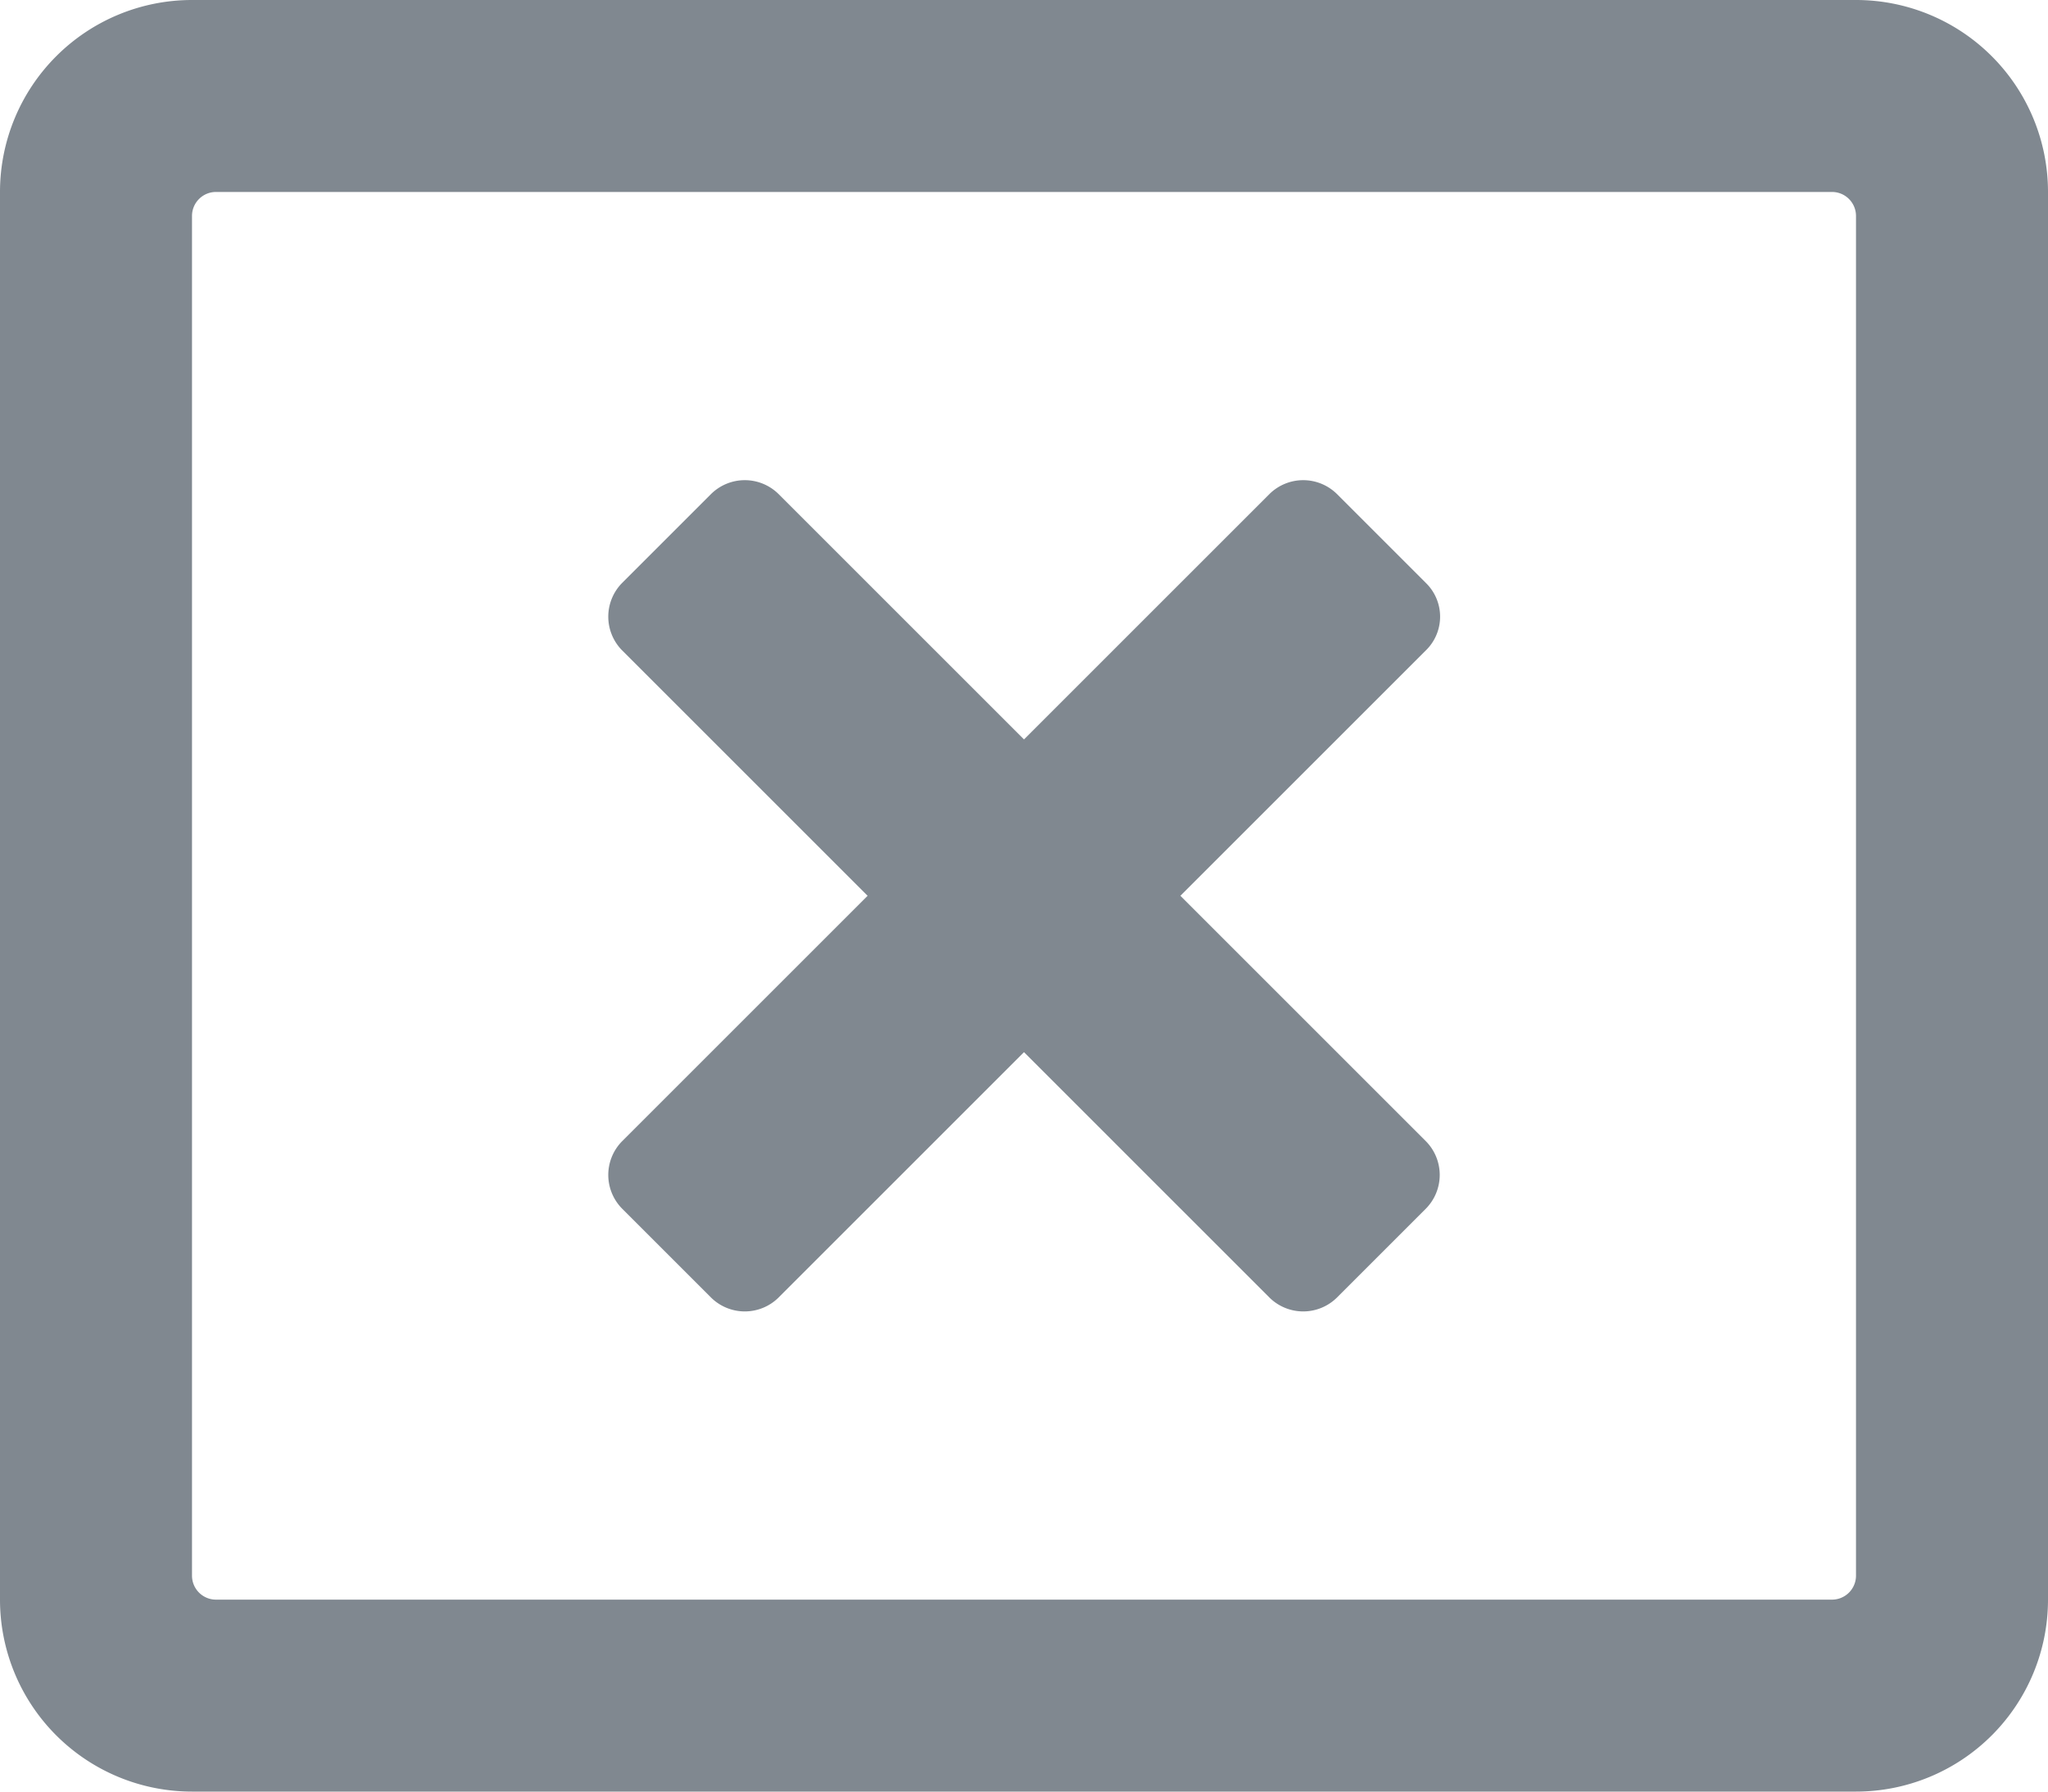
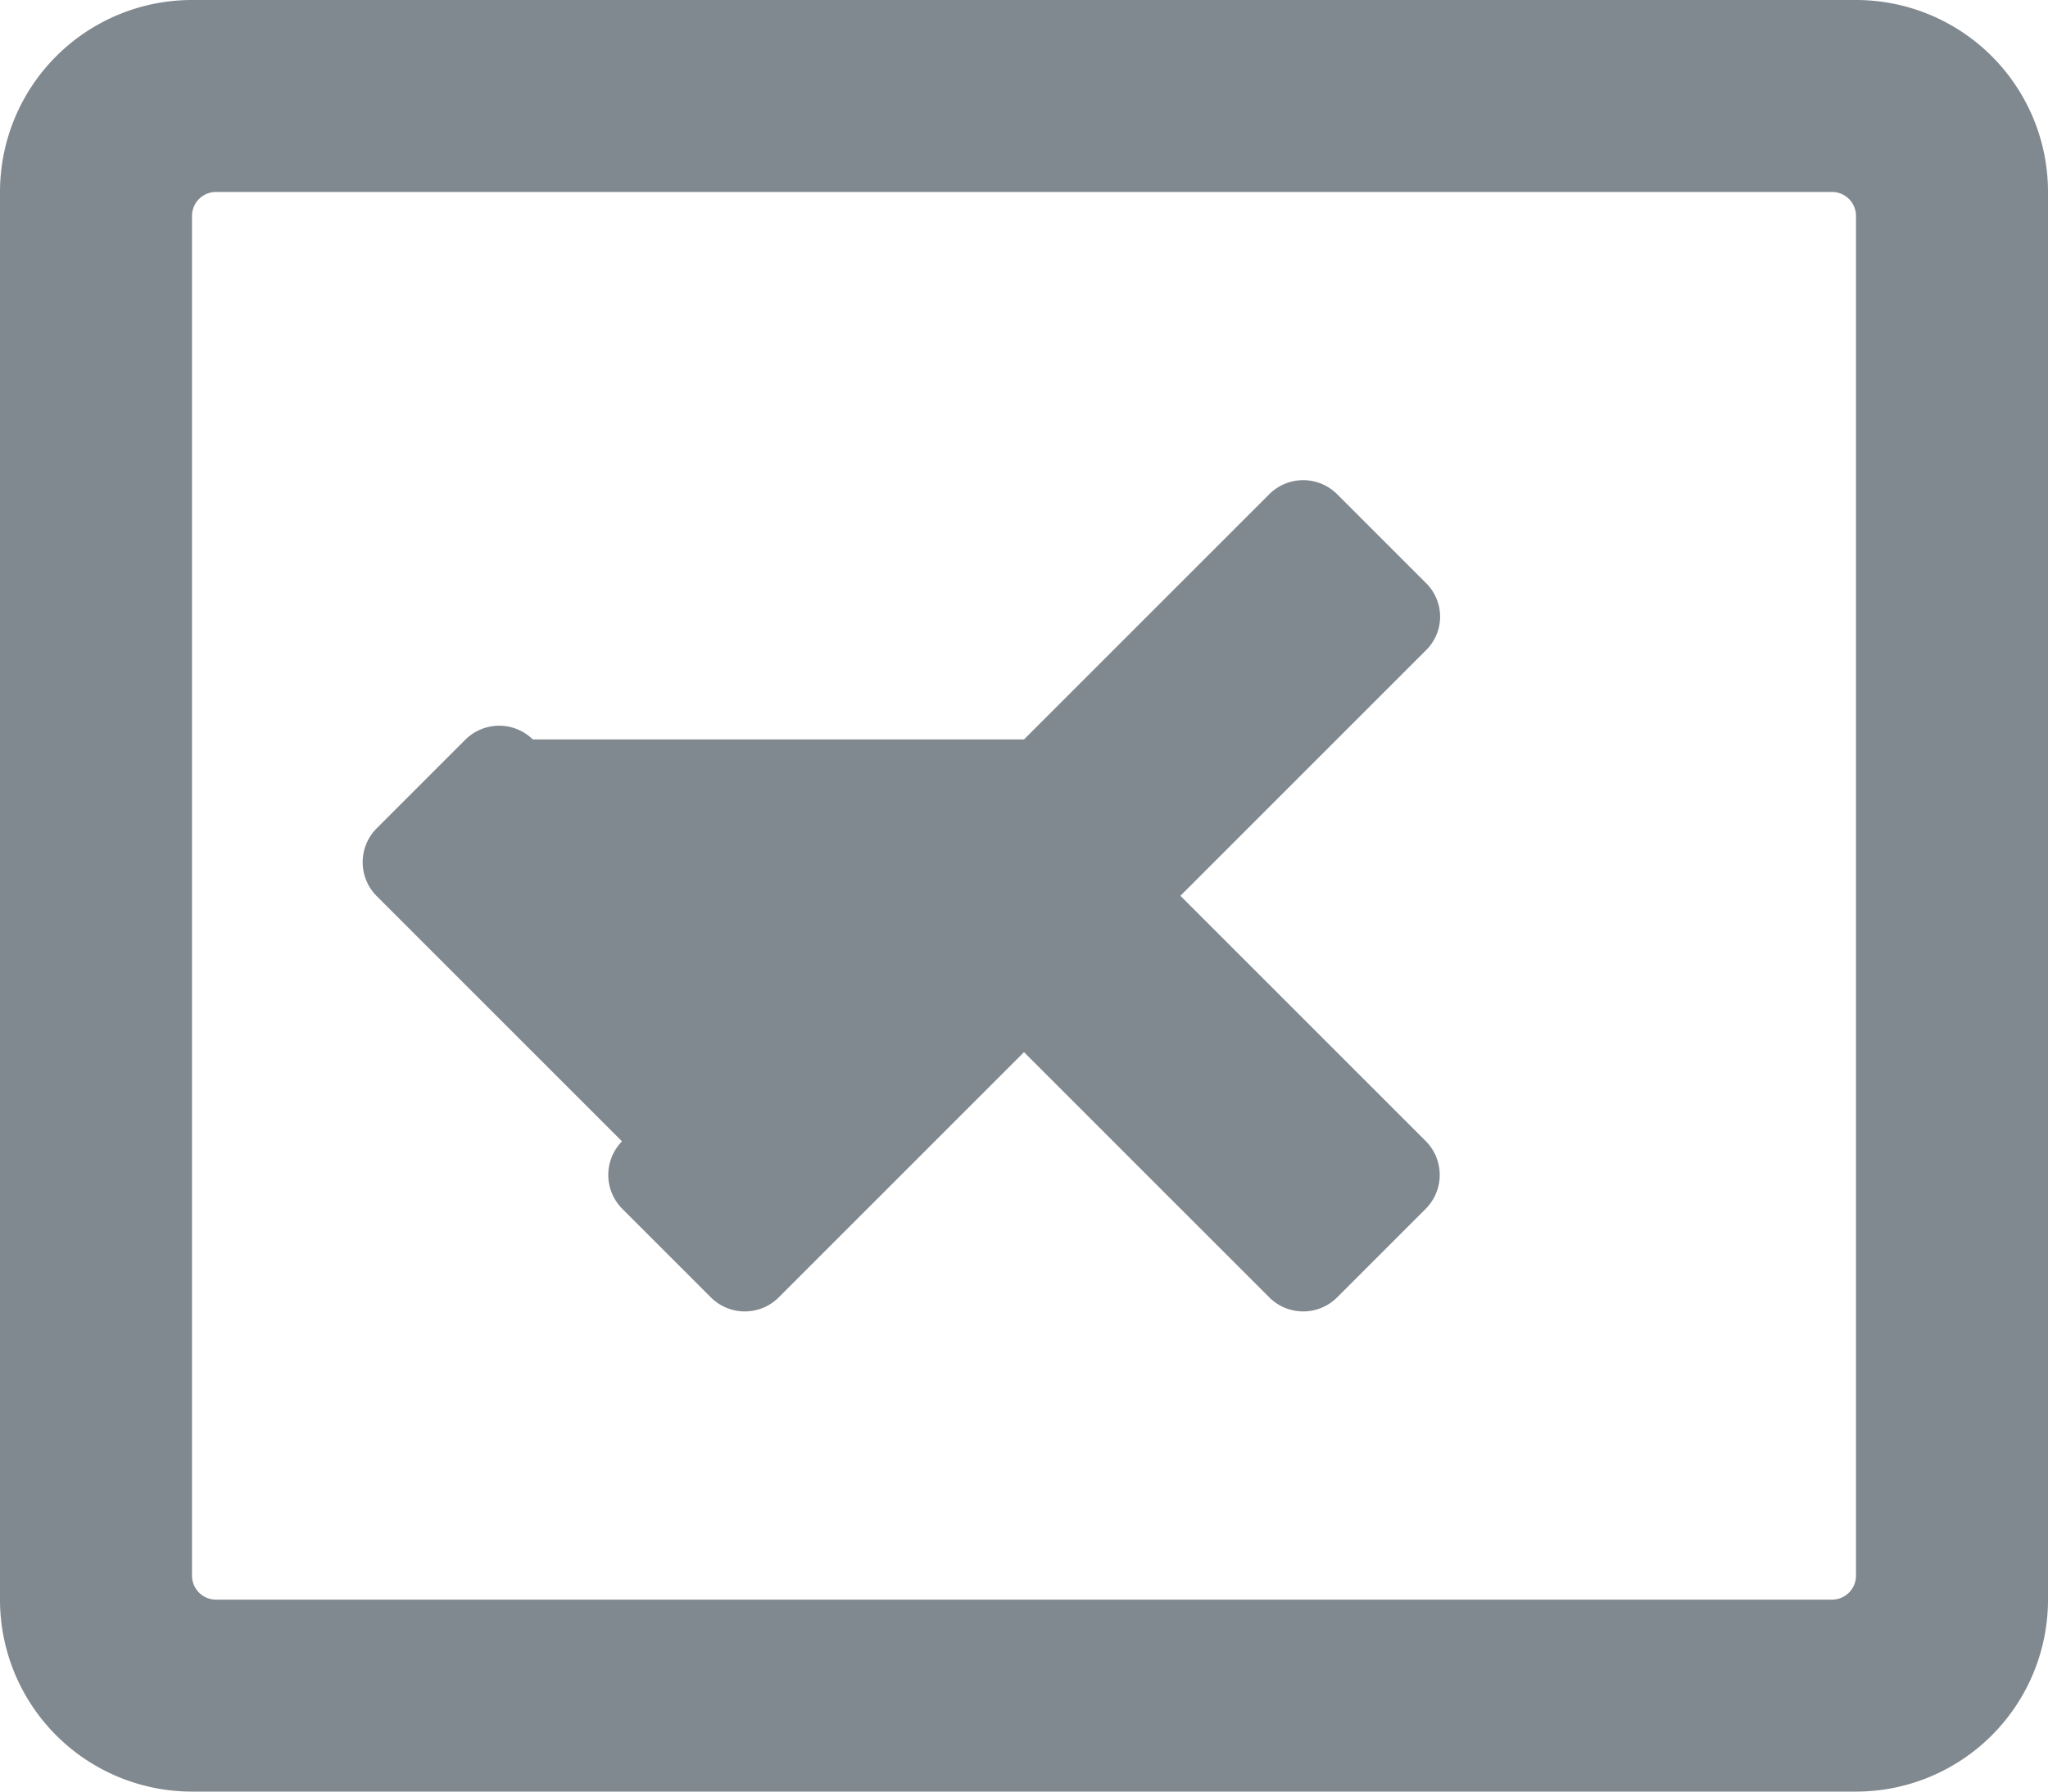
<svg xmlns="http://www.w3.org/2000/svg" viewBox="0 0 512 448">
  <defs>
    <style>.cls-1{fill:#808890;}</style>
  </defs>
  <g id="Capa_2" data-name="Capa 2">
    <g id="Capa_1-2" data-name="Capa 1">
-       <path class="cls-1" d="M464,0H48A48,48,0,0,0,0,48V400a48,48,0,0,0,48,48H464a48,48,0,0,0,48-48V48A48,48,0,0,0,464,0Zm0,394a6,6,0,0,1-6,6H54a6,6,0,0,1-6-6V54a6,6,0,0,1,6-6H458a6,6,0,0,1,6,6ZM356.5,162.6,295.1,224l61.4,61.4a12,12,0,0,1,0,16.8l-22.3,22.3a12,12,0,0,1-16.8,0L256,263.1l-61.4,61.4a12,12,0,0,1-16.8,0l-22.3-22.3a12,12,0,0,1,0-16.8L216.9,224l-61.4-61.4a12,12,0,0,1,0-16.8l22.3-22.3a12,12,0,0,1,16.8,0L256,184.9l61.4-61.4a12,12,0,0,1,16.8,0l22.3,22.3a11.77,11.77,0,0,1,0,16.8Z" />
+       <path class="cls-1" d="M464,0H48A48,48,0,0,0,0,48V400a48,48,0,0,0,48,48H464a48,48,0,0,0,48-48V48A48,48,0,0,0,464,0Zm0,394a6,6,0,0,1-6,6H54a6,6,0,0,1-6-6V54a6,6,0,0,1,6-6H458a6,6,0,0,1,6,6ZM356.5,162.6,295.1,224l61.4,61.4a12,12,0,0,1,0,16.8l-22.3,22.3a12,12,0,0,1-16.8,0L256,263.1l-61.4,61.4a12,12,0,0,1-16.8,0l-22.3-22.3a12,12,0,0,1,0-16.8l-61.4-61.4a12,12,0,0,1,0-16.8l22.3-22.3a12,12,0,0,1,16.8,0L256,184.9l61.4-61.4a12,12,0,0,1,16.8,0l22.3,22.3a11.77,11.77,0,0,1,0,16.8Z" />
    </g>
  </g>
</svg>